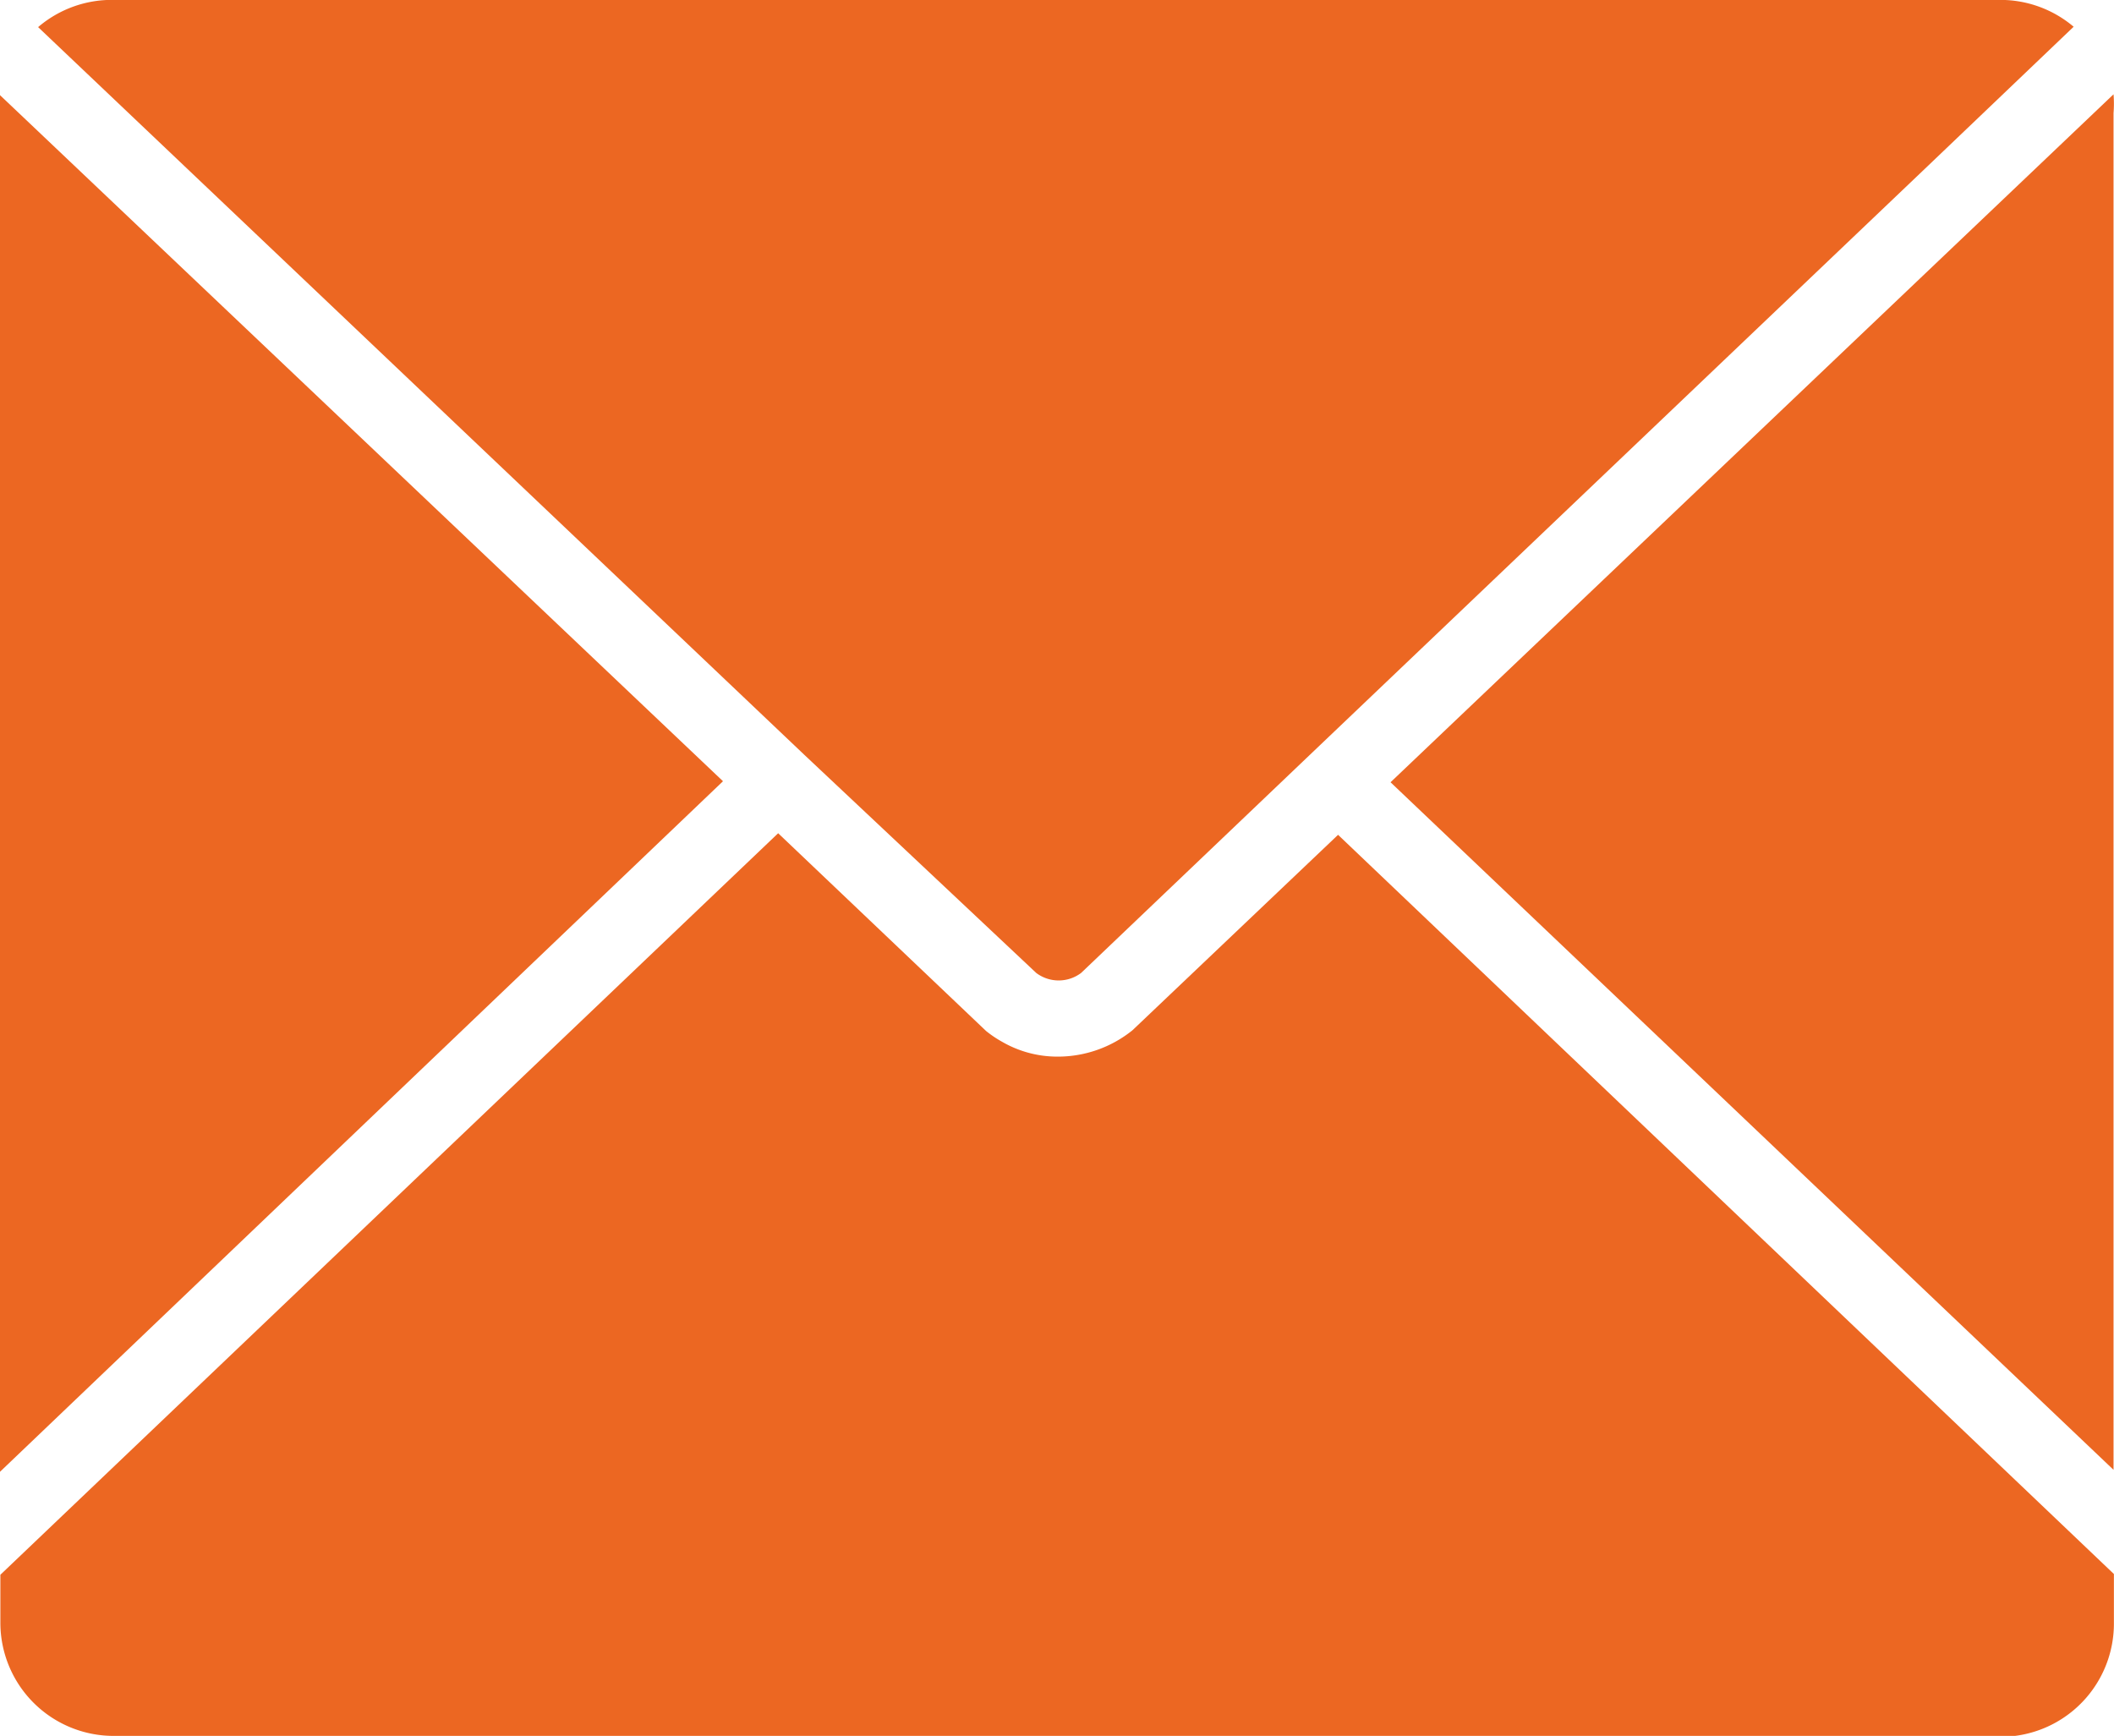
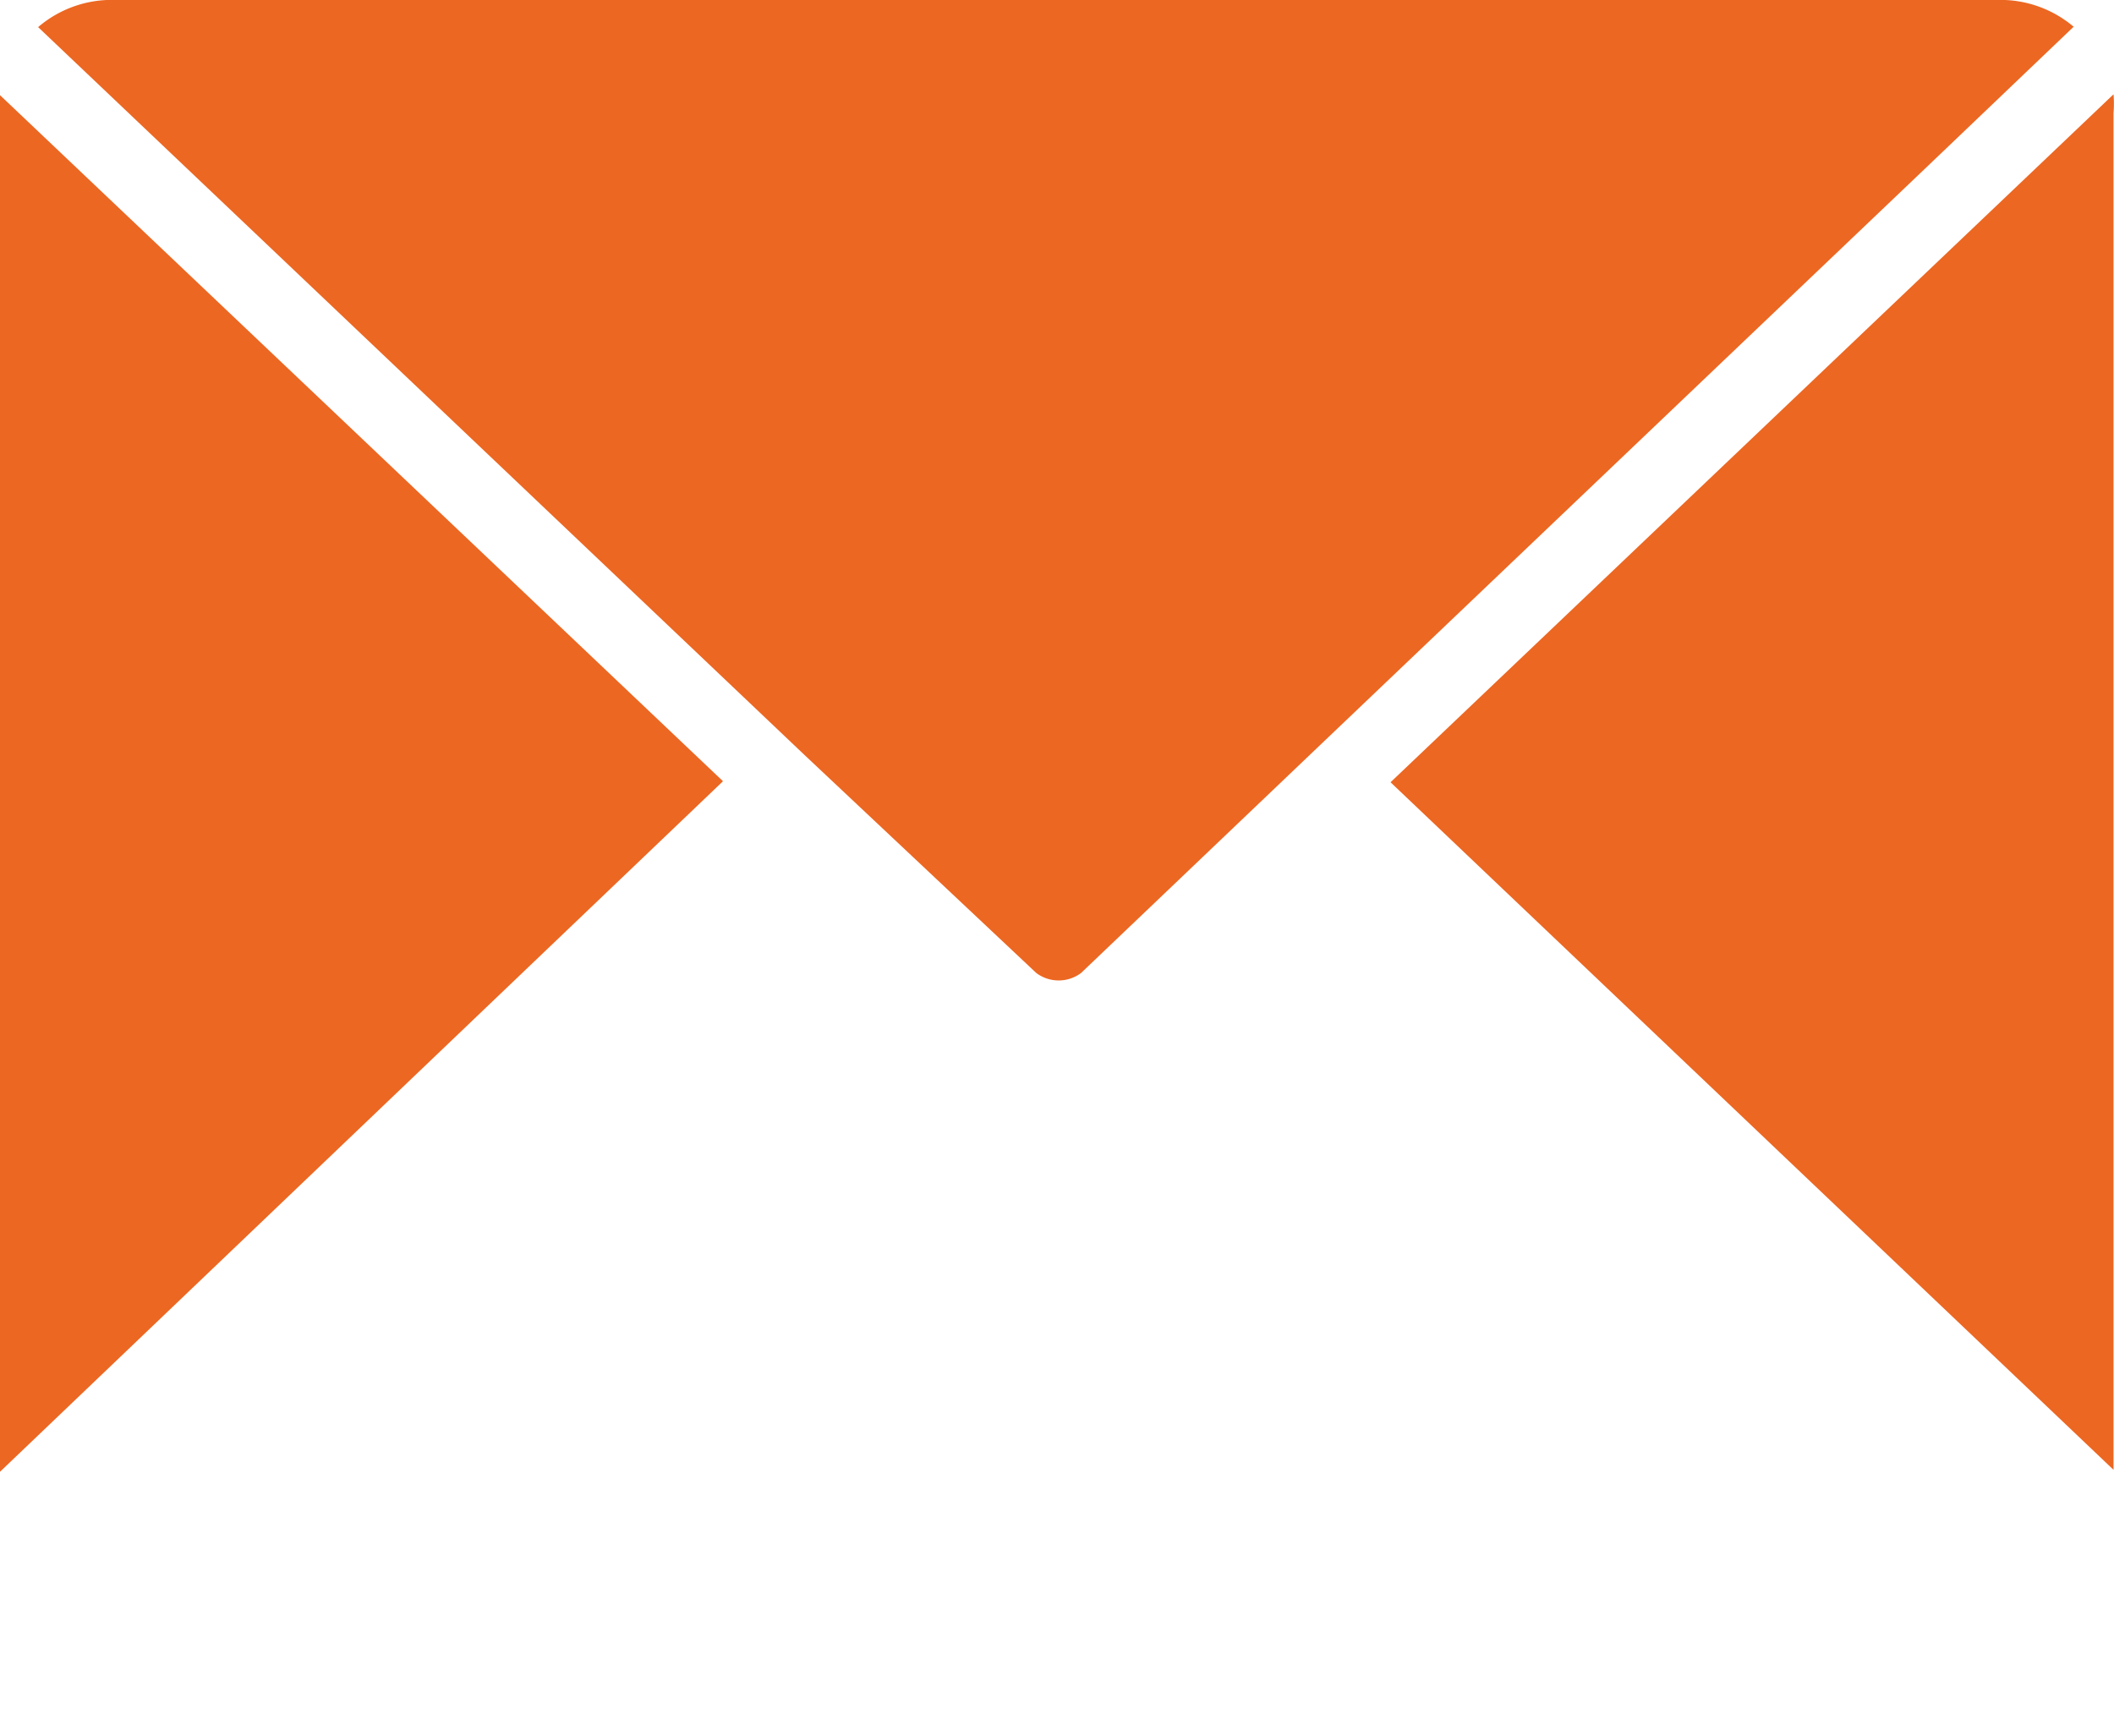
<svg xmlns="http://www.w3.org/2000/svg" id="Raggruppa_12" data-name="Raggruppa 12" width="22.684" height="18.627" viewBox="0 0 22.684 18.627">
  <path id="Tracciato_64" data-name="Tracciato 64" d="M19.325,53.189a.4.4,0,0,0,.482,0l2.454-2.34,6.625-6.313,1.571-1.5a1.215,1.215,0,0,0-.786-.288H9.425a1.215,1.215,0,0,0-.81.292l8.22,7.807Z" transform="translate(-8.206 -42.749)" fill="#ec6722" />
  <path id="Tracciato_65" data-name="Tracciato 65" d="M0,79.029l7.758-7.41L0,64.257a1.219,1.219,0,0,0,0,.194Z" transform="translate(0 -63.236)" fill="#ec6722" />
-   <path id="Tracciato_66" data-name="Tracciato 66" d="M12.23,233.282a1.275,1.275,0,0,1-.81.283,1.182,1.182,0,0,1-.587-.158,1.21,1.21,0,0,1-.174-.117l-2.231-2.122L.082,239.125v.514A1.215,1.215,0,0,0,1.3,240.854H21.7a1.215,1.215,0,0,0,1.061-1.215v-.522l-8.325-7.932Z" transform="translate(-0.078 -222.227)" fill="#ec6722" />
  <path id="Tracciato_67" data-name="Tracciato 67" d="M322.208,64.086l-7.758,7.382,7.758,7.378V64.288A1.253,1.253,0,0,0,322.208,64.086Z" transform="translate(-299.529 -63.074)" fill="#ec6722" />
</svg>